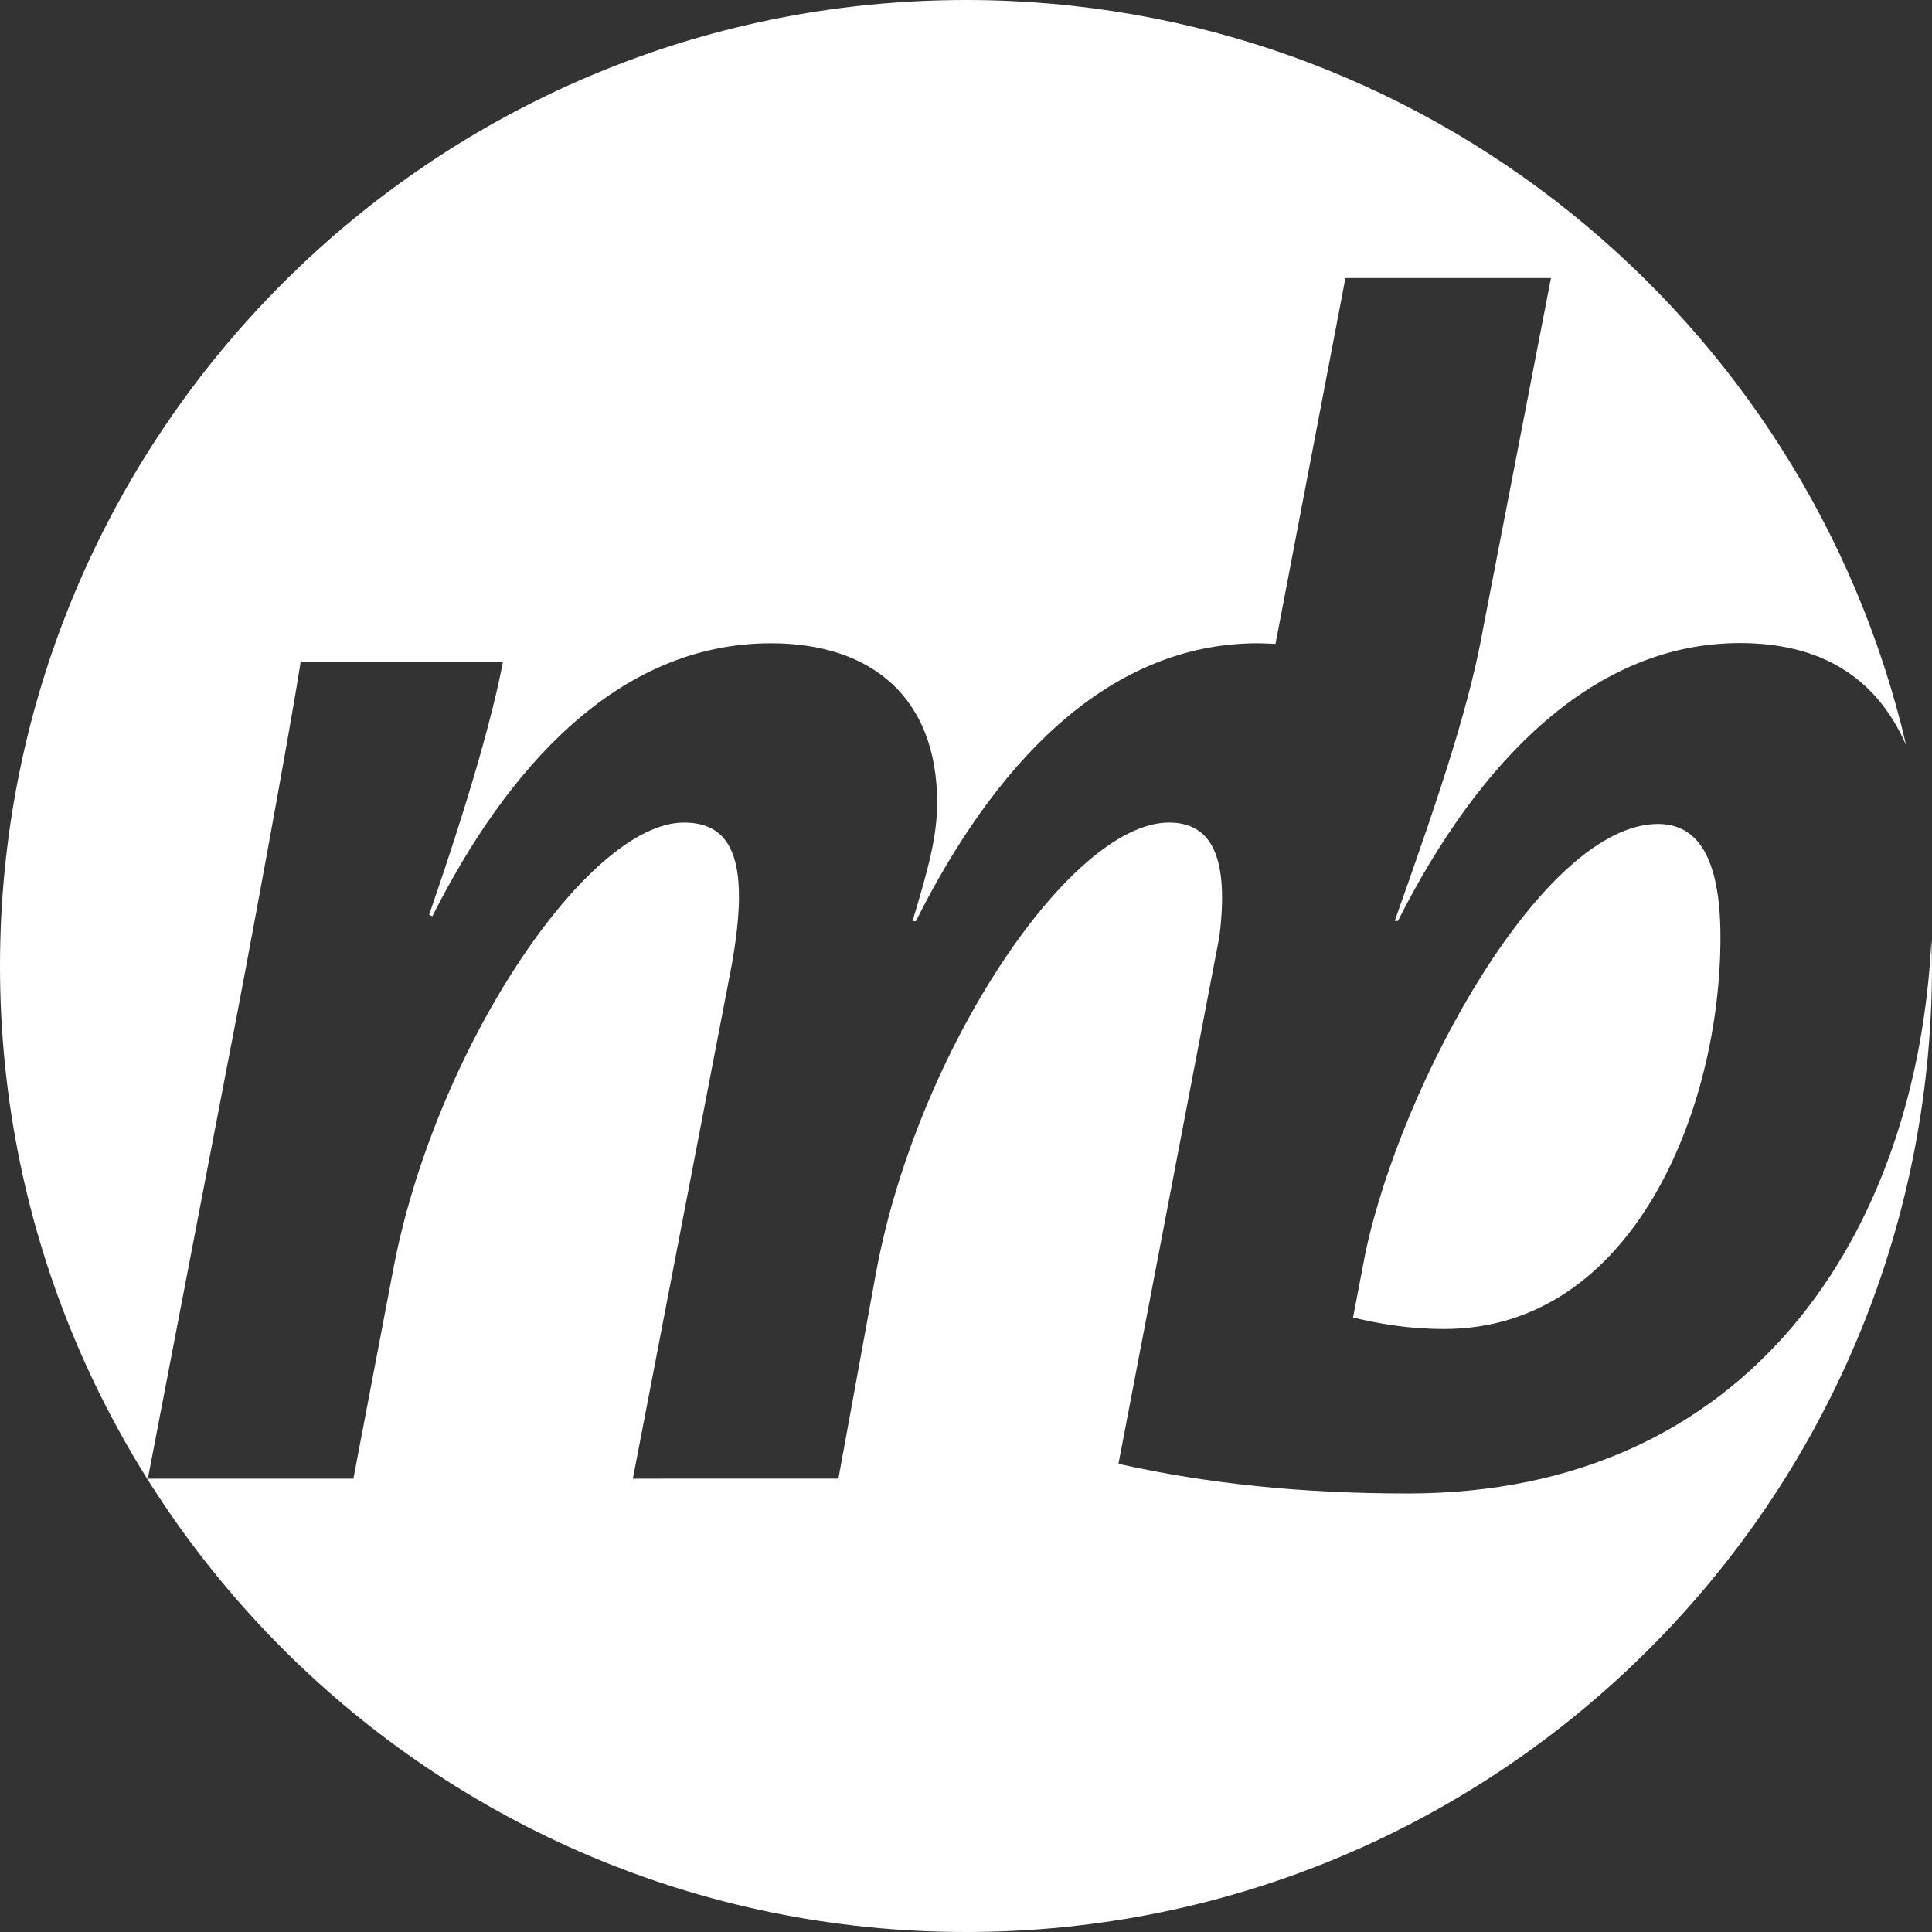
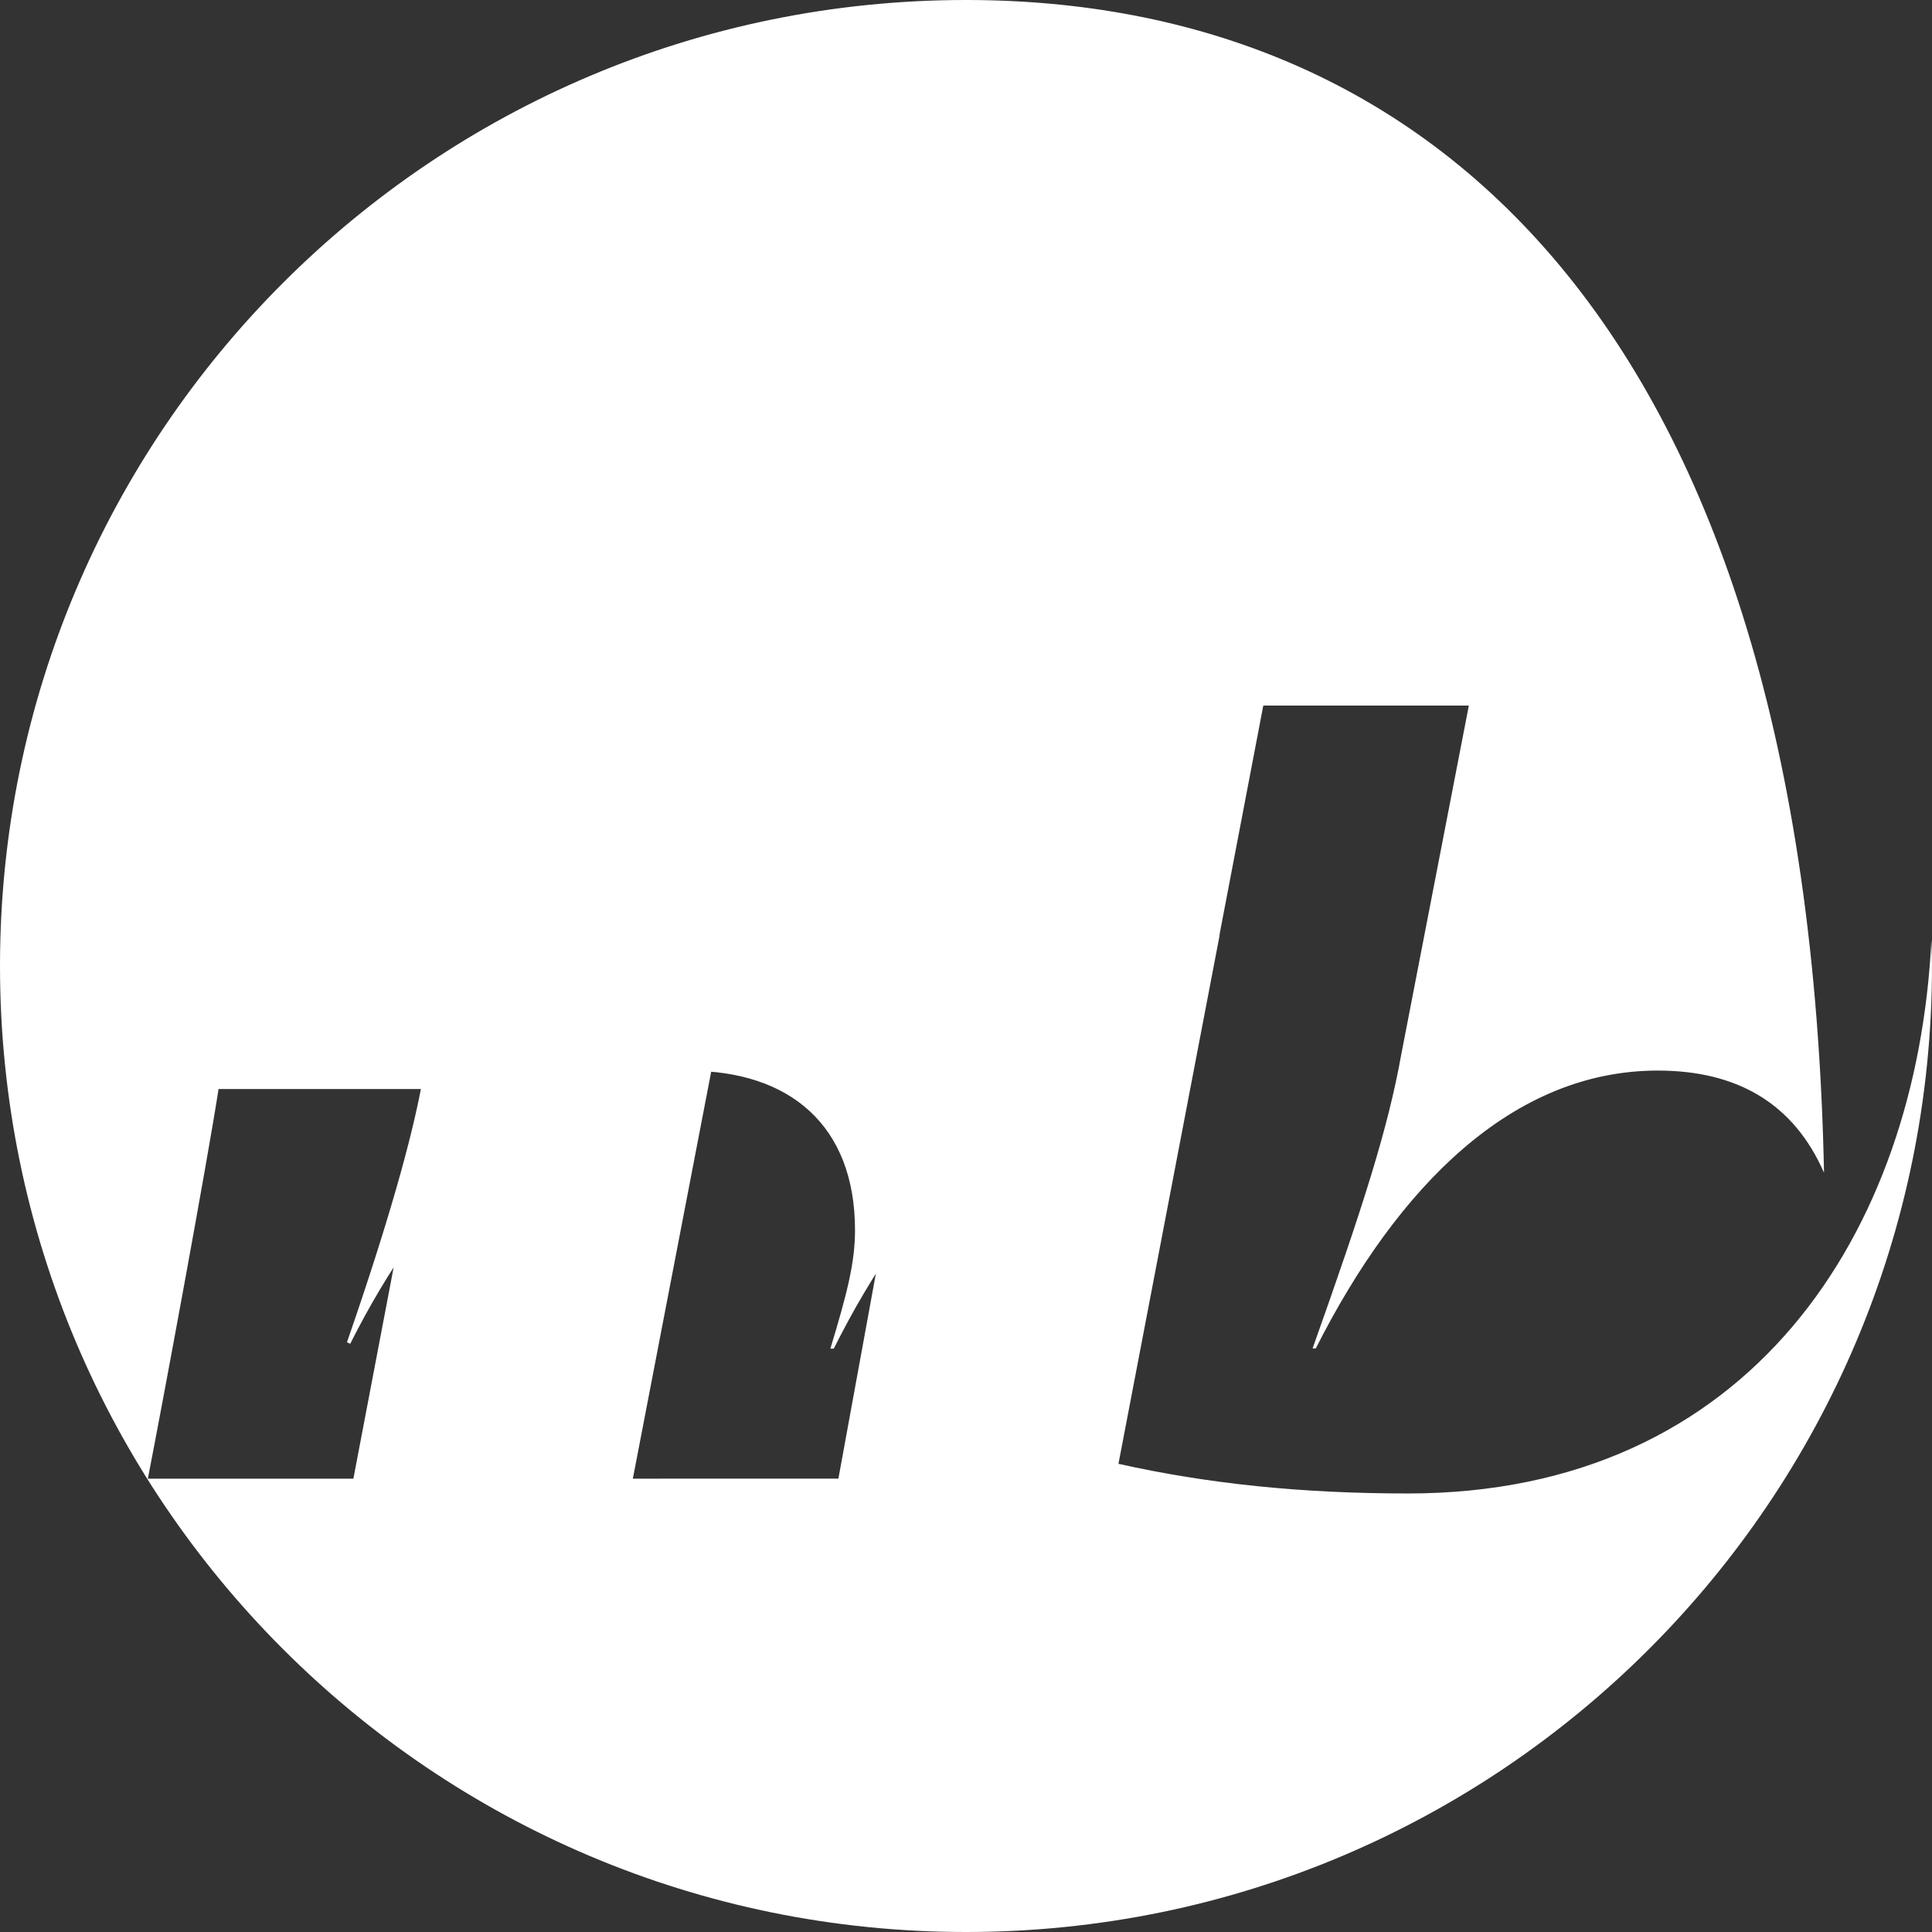
<svg xmlns="http://www.w3.org/2000/svg" version="1.1" id="Ebene_1" x="0px" y="0px" viewBox="0 0 96.44 96.44" enable-background="new 0 0 96.44 96.44" xml:space="preserve">
  <rect x="0" y="0" width="96.44" height="96.44" fill="#333333" stroke="none" />
  <g>
    <g>
      <path fill="#E01419" d="M470.78,538.69c-5.34,0-10.02-0.49-14.45-1.48l5.04-26.33c0.49-3.96-0.39-5.68-2.52-5.68    c-4.93,0-12.56,11.41-14.61,22.41l-1.89,10.34H432.1l4.93-25.61c0.9-5.01,0.16-7.14-2.38-7.14c-4.84,0-12.48,11.41-14.53,22.41    l-1.97,10.34h-10.26l4.1-21.34c0.74-3.78,2.96-15.76,3.53-19.45h10.1c-0.49,2.54-1.56,6.49-3.69,12.64l0.16,0.08    c3.69-7.31,9.19-13.63,16.91-13.63c5.01,0,8.29,2.71,8.29,7.96c0,1.64-0.41,3.2-1.23,5.91h0.17c3.78-7.55,9.36-13.87,17.07-13.87    c0.3,0,0.59,0.02,0.88,0.03l3.49-18.26h10.26l-3.37,17.4c-0.66,3.69-1.89,7.55-4.43,14.69h0.16c4.11-8.13,9.85-13.87,17.07-13.87    c3.98,0,6.79,1.65,8.3,5.1c-4.98-21.33-24.1-37.21-46.94-37.21c-26.63,0-48.22,21.59-48.22,48.22c0,26.63,21.59,48.22,48.22,48.22    c26.63,0,48.22-21.59,48.22-48.22c0-0.44-0.02-0.87-0.03-1.3C496.19,525.68,487.87,538.69,470.78,538.69z" />
-       <path fill="#E01419" d="M468.66,526.68l-0.62,3.24c1.38,0.32,2.77,0.57,4.55,0.57c9.44,0,13.79-11,13.79-19.54    c0-4.02-1.15-5.67-3.12-5.67C477.53,505.29,470.46,518.21,468.66,526.68z" />
    </g>
  </g>
  <g>
    <g>
-       <path fill="#FFFFFF" d="M70.28,74.55c-5.34,0-10.02-0.49-14.45-1.48l5.04-26.33c0.49-3.96-0.39-5.68-2.52-5.68    c-4.93,0-12.56,11.41-14.61,22.41l-1.89,10.34H31.59l4.93-25.61c0.9-5.01,0.16-7.14-2.38-7.14c-4.84,0-12.48,11.41-14.53,22.41    l-1.97,10.34H7.38l4.1-21.34c0.74-3.78,2.96-15.76,3.53-19.45h10.1c-0.49,2.54-1.56,6.49-3.69,12.64l0.16,0.08    c3.69-7.31,9.19-13.63,16.91-13.63c5.01,0,8.29,2.71,8.29,7.96c0,1.64-0.41,3.2-1.23,5.91h0.17c3.78-7.55,9.36-13.87,17.07-13.87    c0.3,0,0.59,0.02,0.88,0.03l3.49-18.26h10.26l-3.37,17.4c-0.66,3.69-1.89,7.55-4.43,14.69h0.16c4.11-8.13,9.85-13.87,17.07-13.87    c3.98,0,6.79,1.65,8.3,5.1C90.18,15.89,71.06,0,48.22,0C21.59,0,0,21.59,0,48.22c0,26.63,21.59,48.22,48.22,48.22    c26.63,0,48.22-21.59,48.22-48.22c0-0.44-0.02-0.87-0.03-1.3C95.69,61.53,87.36,74.55,70.28,74.55z" />
-       <path fill="#FFFFFF" d="M68.16,62.53l-0.62,3.24c1.38,0.32,2.77,0.57,4.55,0.57c9.44,0,13.79-11,13.79-19.54    c0-4.02-1.15-5.67-3.12-5.67C77.03,41.14,69.96,54.06,68.16,62.53z" />
+       <path fill="#FFFFFF" d="M70.28,74.55c-5.34,0-10.02-0.49-14.45-1.48l5.04-26.33c0.49-3.96-0.39-5.68-2.52-5.68    c-4.93,0-12.56,11.41-14.61,22.41l-1.89,10.34H31.59l4.93-25.61c0.9-5.01,0.16-7.14-2.38-7.14c-4.84,0-12.48,11.41-14.53,22.41    l-1.97,10.34H7.38c0.74-3.78,2.96-15.76,3.53-19.45h10.1c-0.49,2.54-1.56,6.49-3.69,12.64l0.16,0.08    c3.69-7.31,9.19-13.63,16.91-13.63c5.01,0,8.29,2.71,8.29,7.96c0,1.64-0.41,3.2-1.23,5.91h0.17c3.78-7.55,9.36-13.87,17.07-13.87    c0.3,0,0.59,0.02,0.88,0.03l3.49-18.26h10.26l-3.37,17.4c-0.66,3.69-1.89,7.55-4.43,14.69h0.16c4.11-8.13,9.85-13.87,17.07-13.87    c3.98,0,6.79,1.65,8.3,5.1C90.18,15.89,71.06,0,48.22,0C21.59,0,0,21.59,0,48.22c0,26.63,21.59,48.22,48.22,48.22    c26.63,0,48.22-21.59,48.22-48.22c0-0.44-0.02-0.87-0.03-1.3C95.69,61.53,87.36,74.55,70.28,74.55z" />
    </g>
  </g>
</svg>